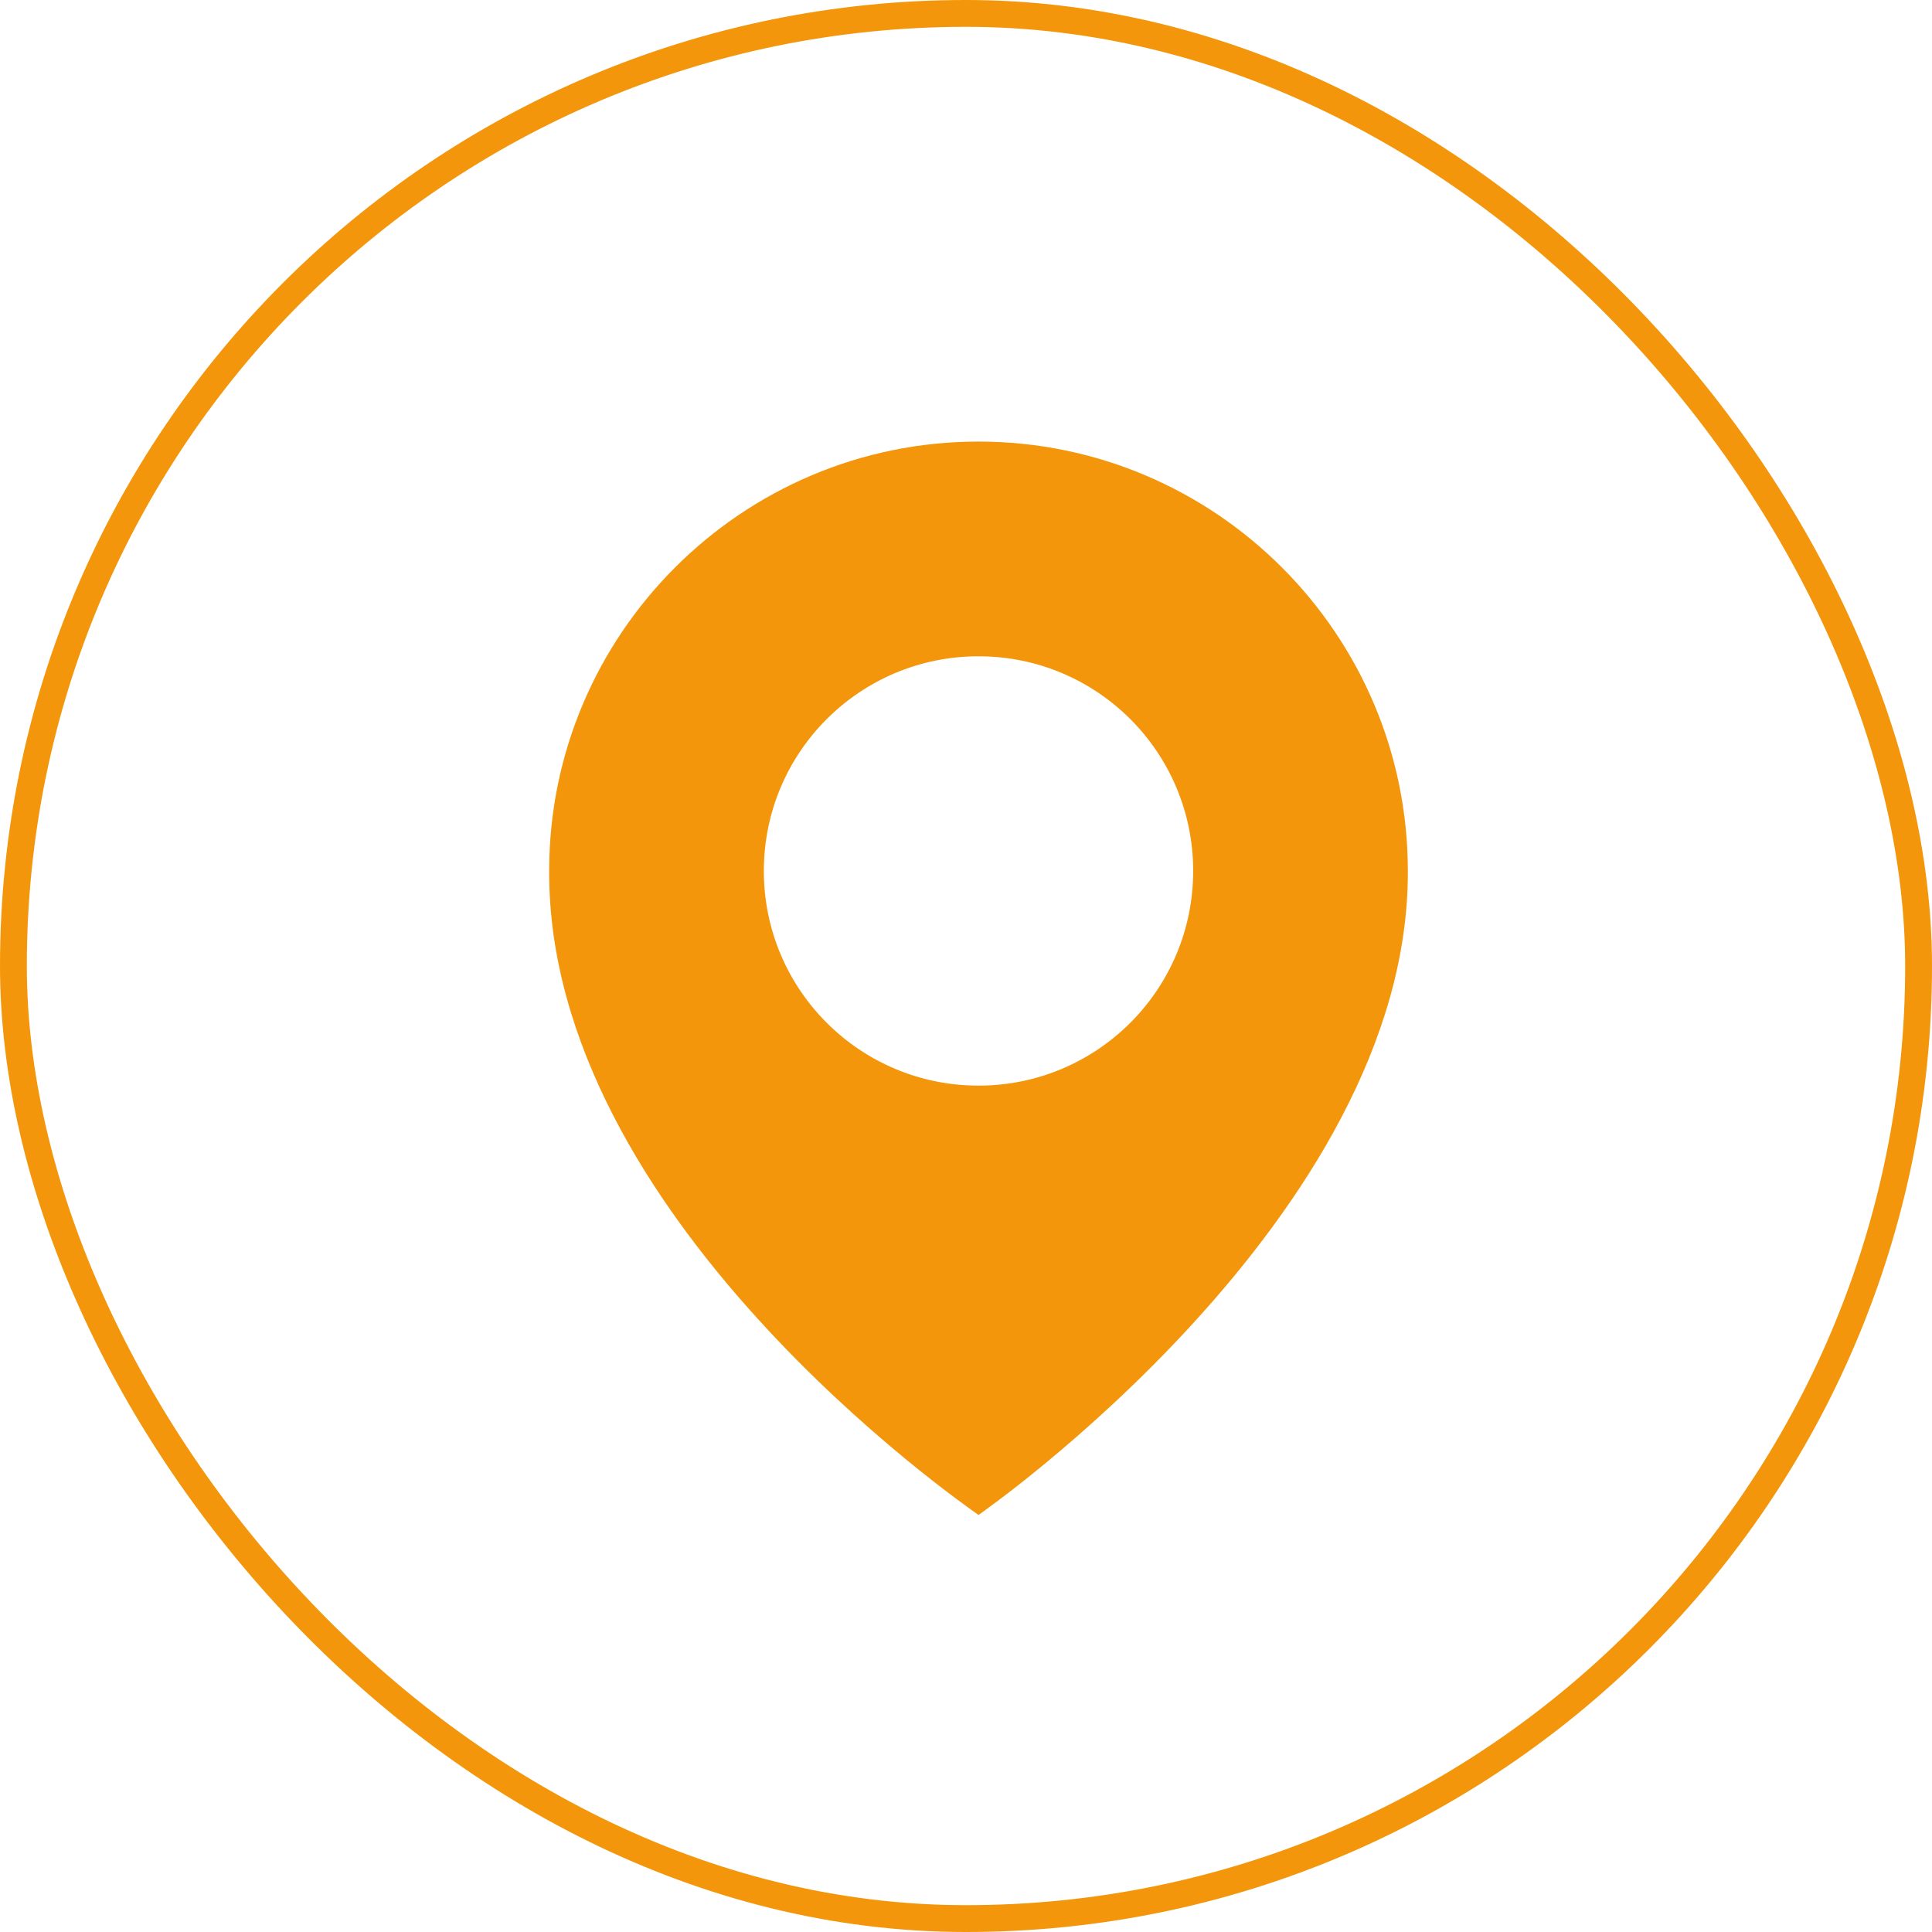
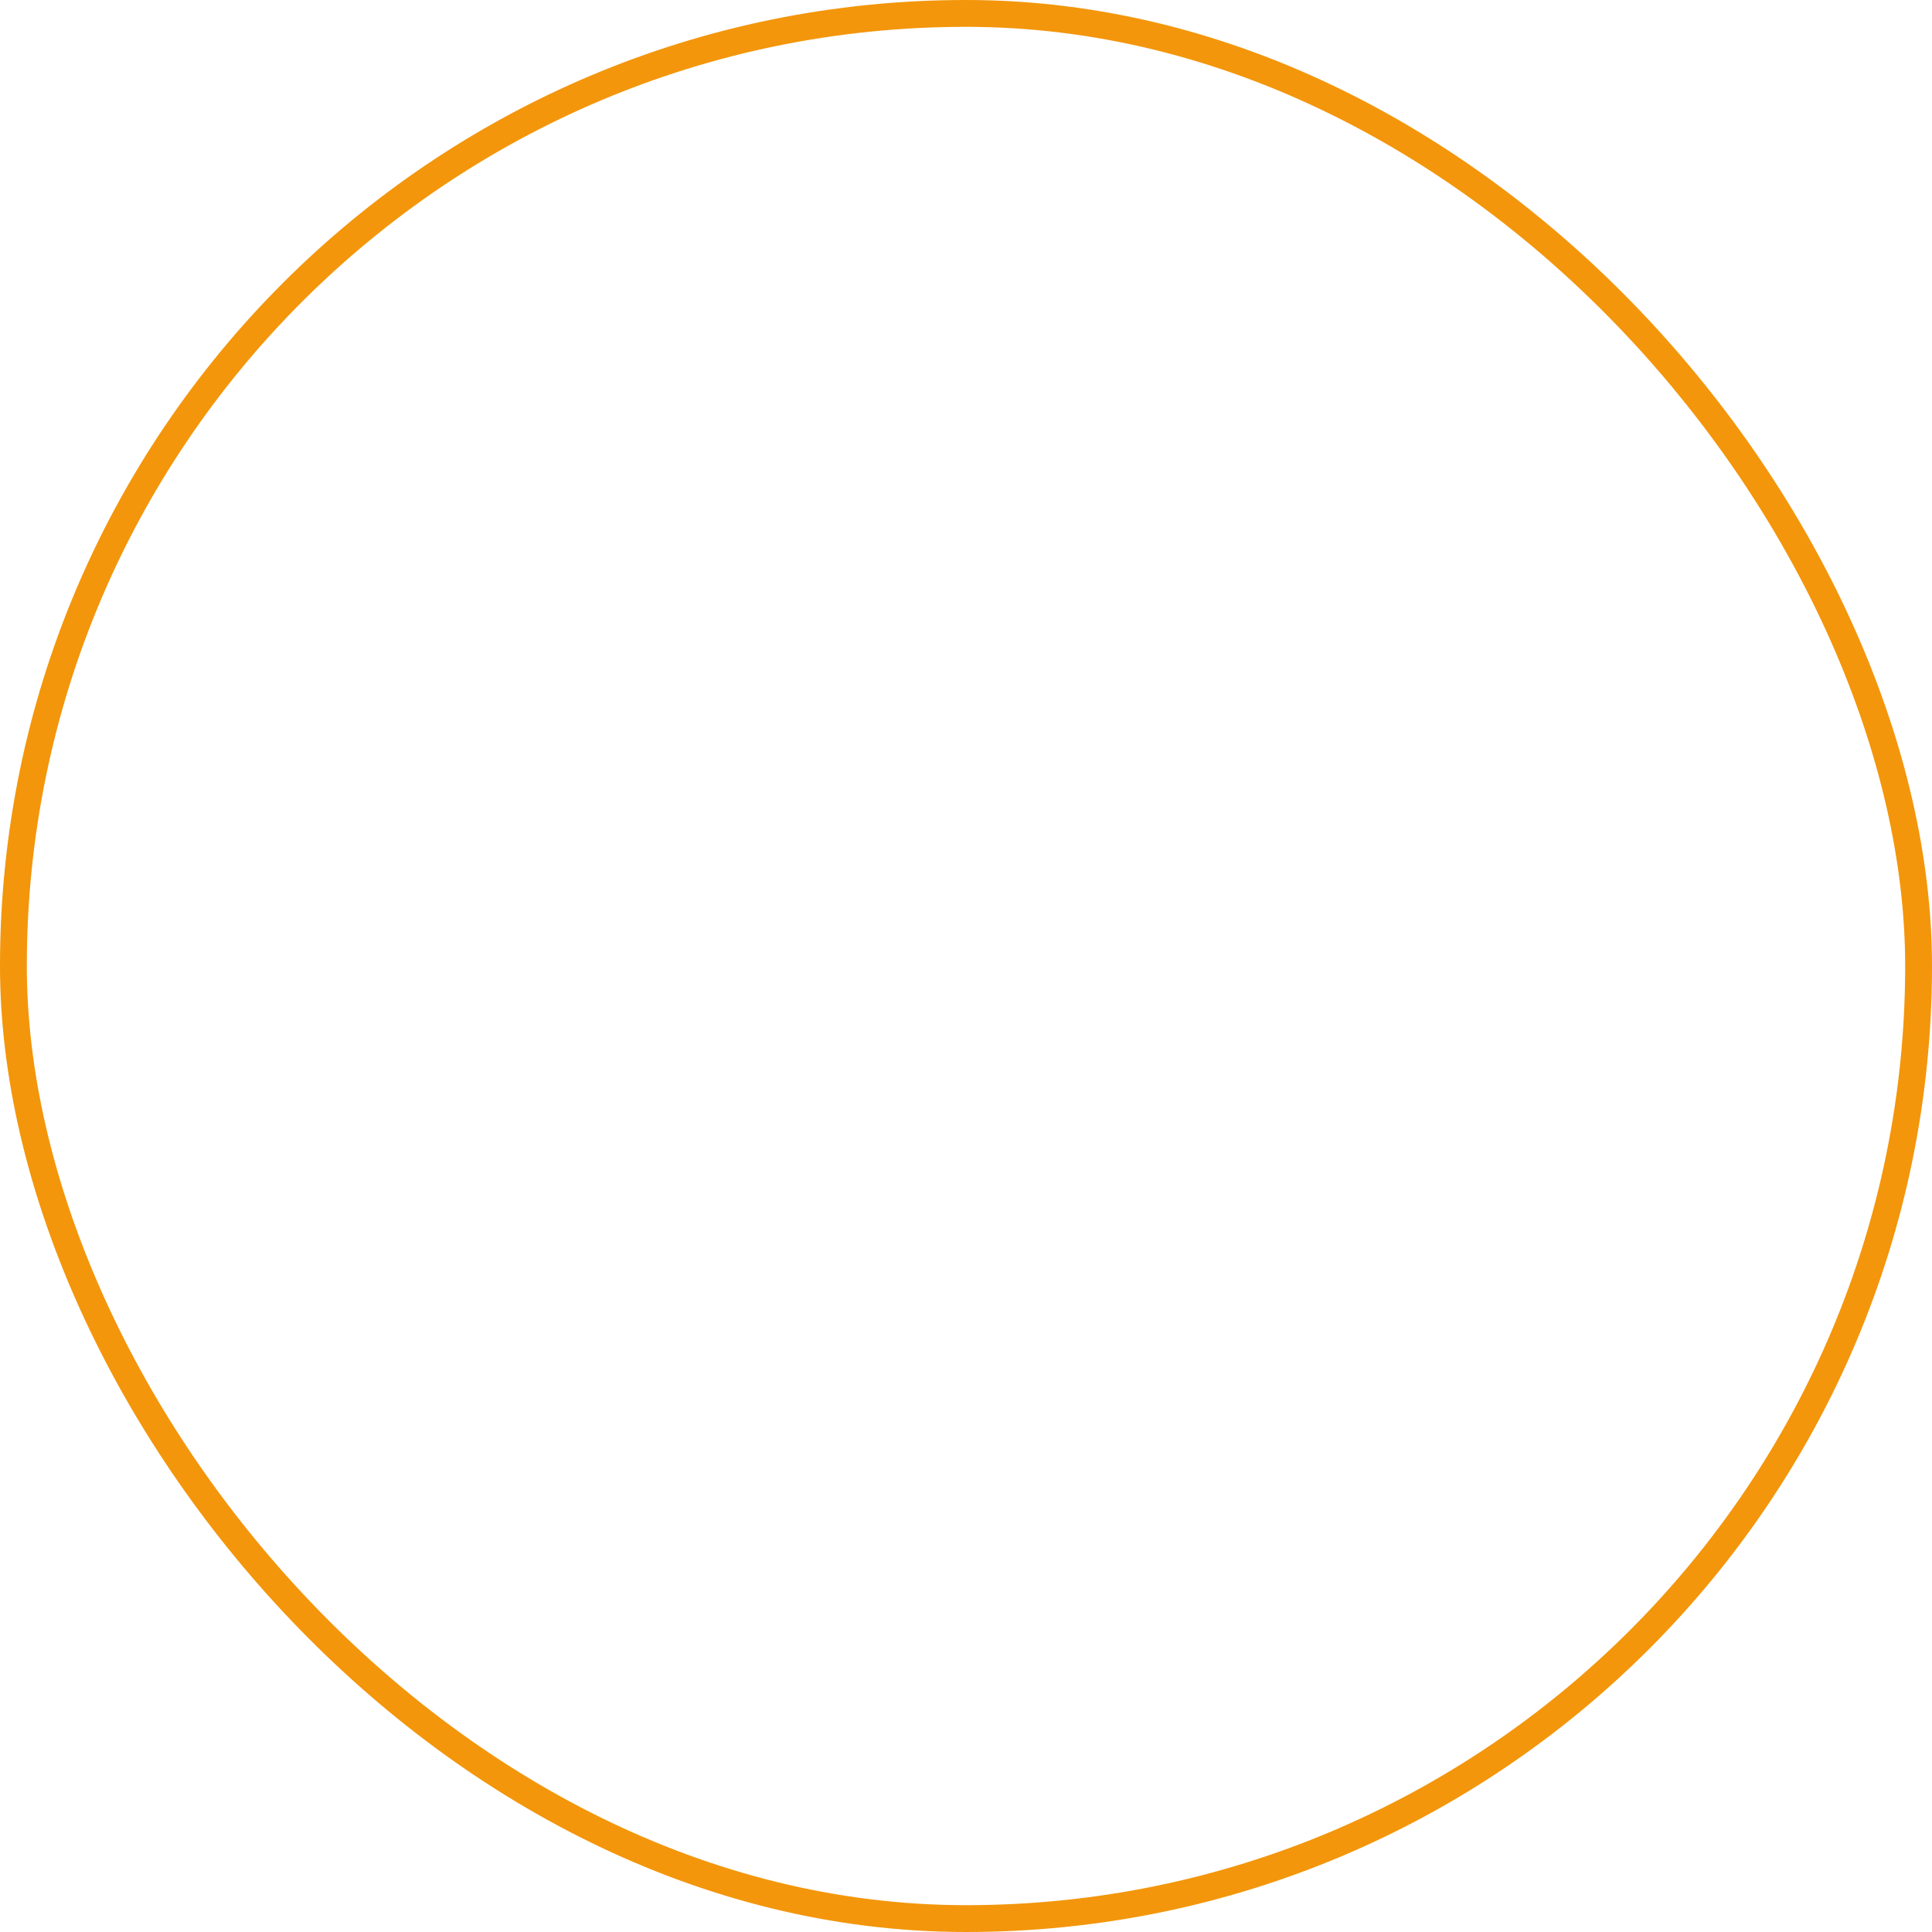
<svg xmlns="http://www.w3.org/2000/svg" width="36" height="36" viewBox="0 0 36 36" fill="none">
  <rect x="0.25" y="0.25" width="35.5" height="35.5" rx="17.75" stroke="#F3960B" stroke-width="0.5" />
-   <path d="M18.233 8.228C13.822 8.228 10.233 11.818 10.233 16.224C10.204 22.669 17.93 28.012 18.233 28.229C18.233 28.229 26.262 22.669 26.233 16.229C26.233 11.818 22.645 8.228 18.233 8.228ZM18.233 20.229C16.023 20.229 14.233 18.439 14.233 16.229C14.233 14.018 16.023 12.229 18.233 12.229C20.444 12.229 22.233 14.018 22.233 16.229C22.233 18.439 20.444 20.229 18.233 20.229Z" fill="#F3960B" />
</svg>